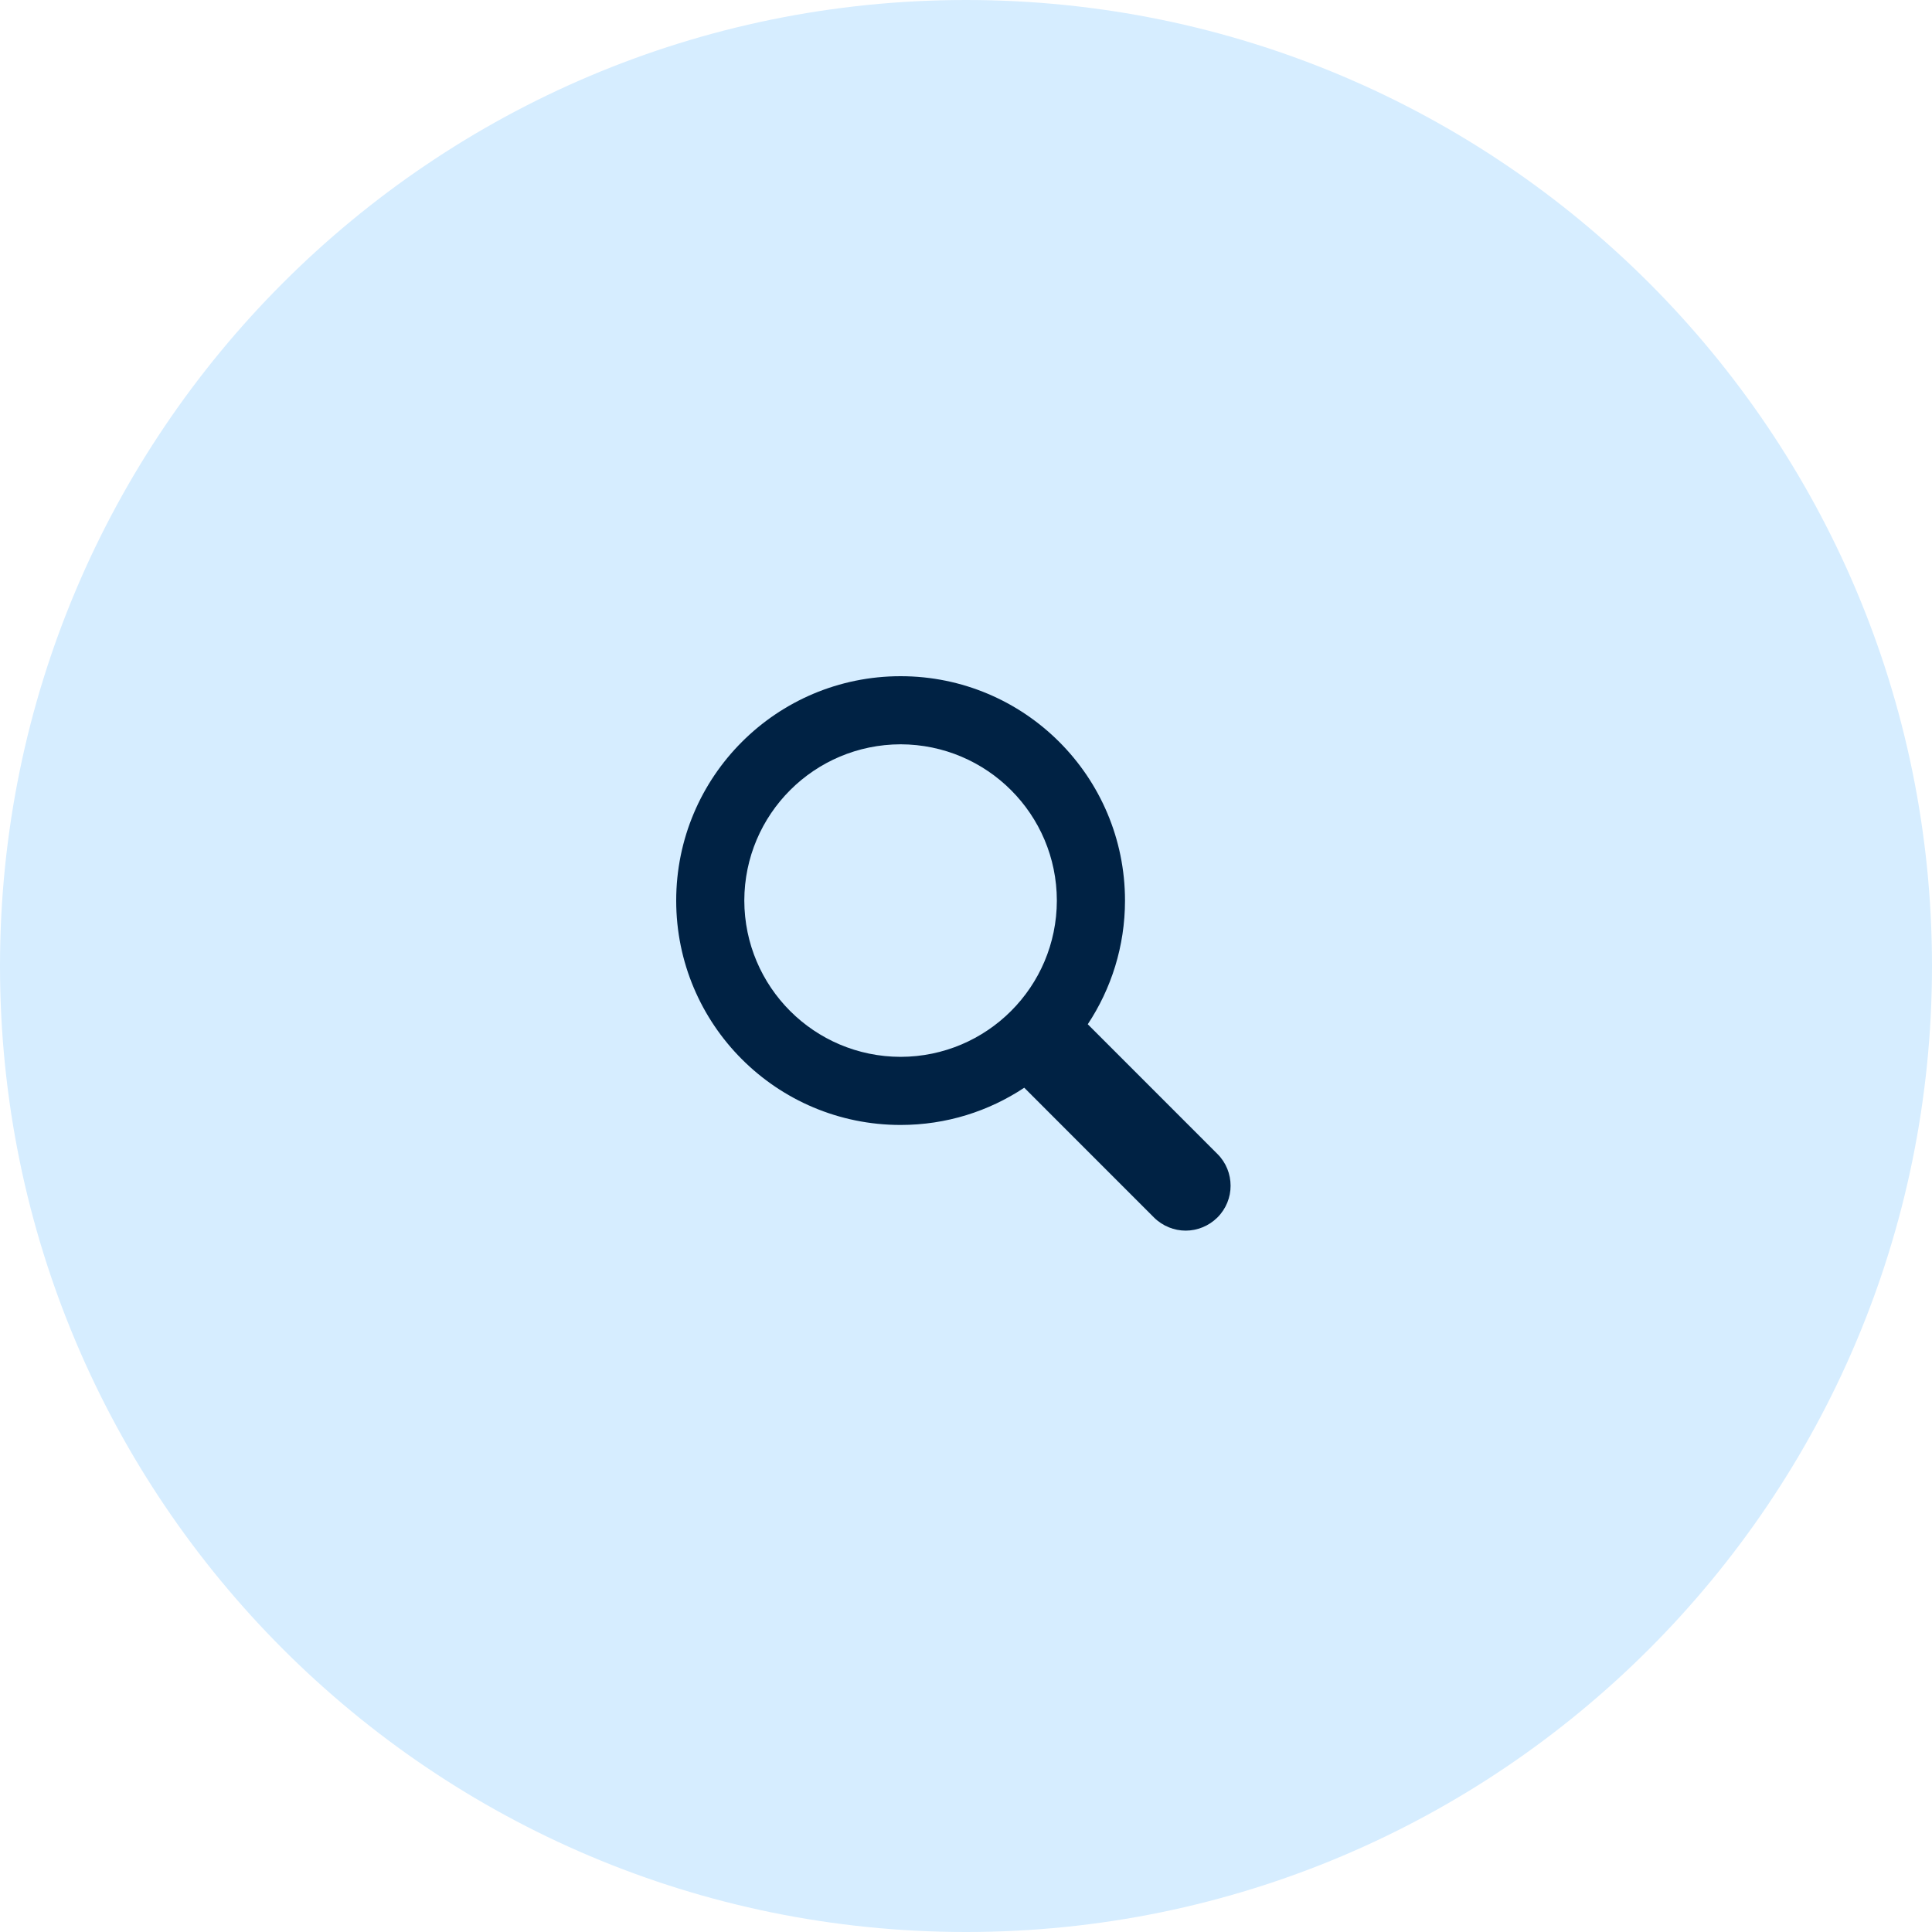
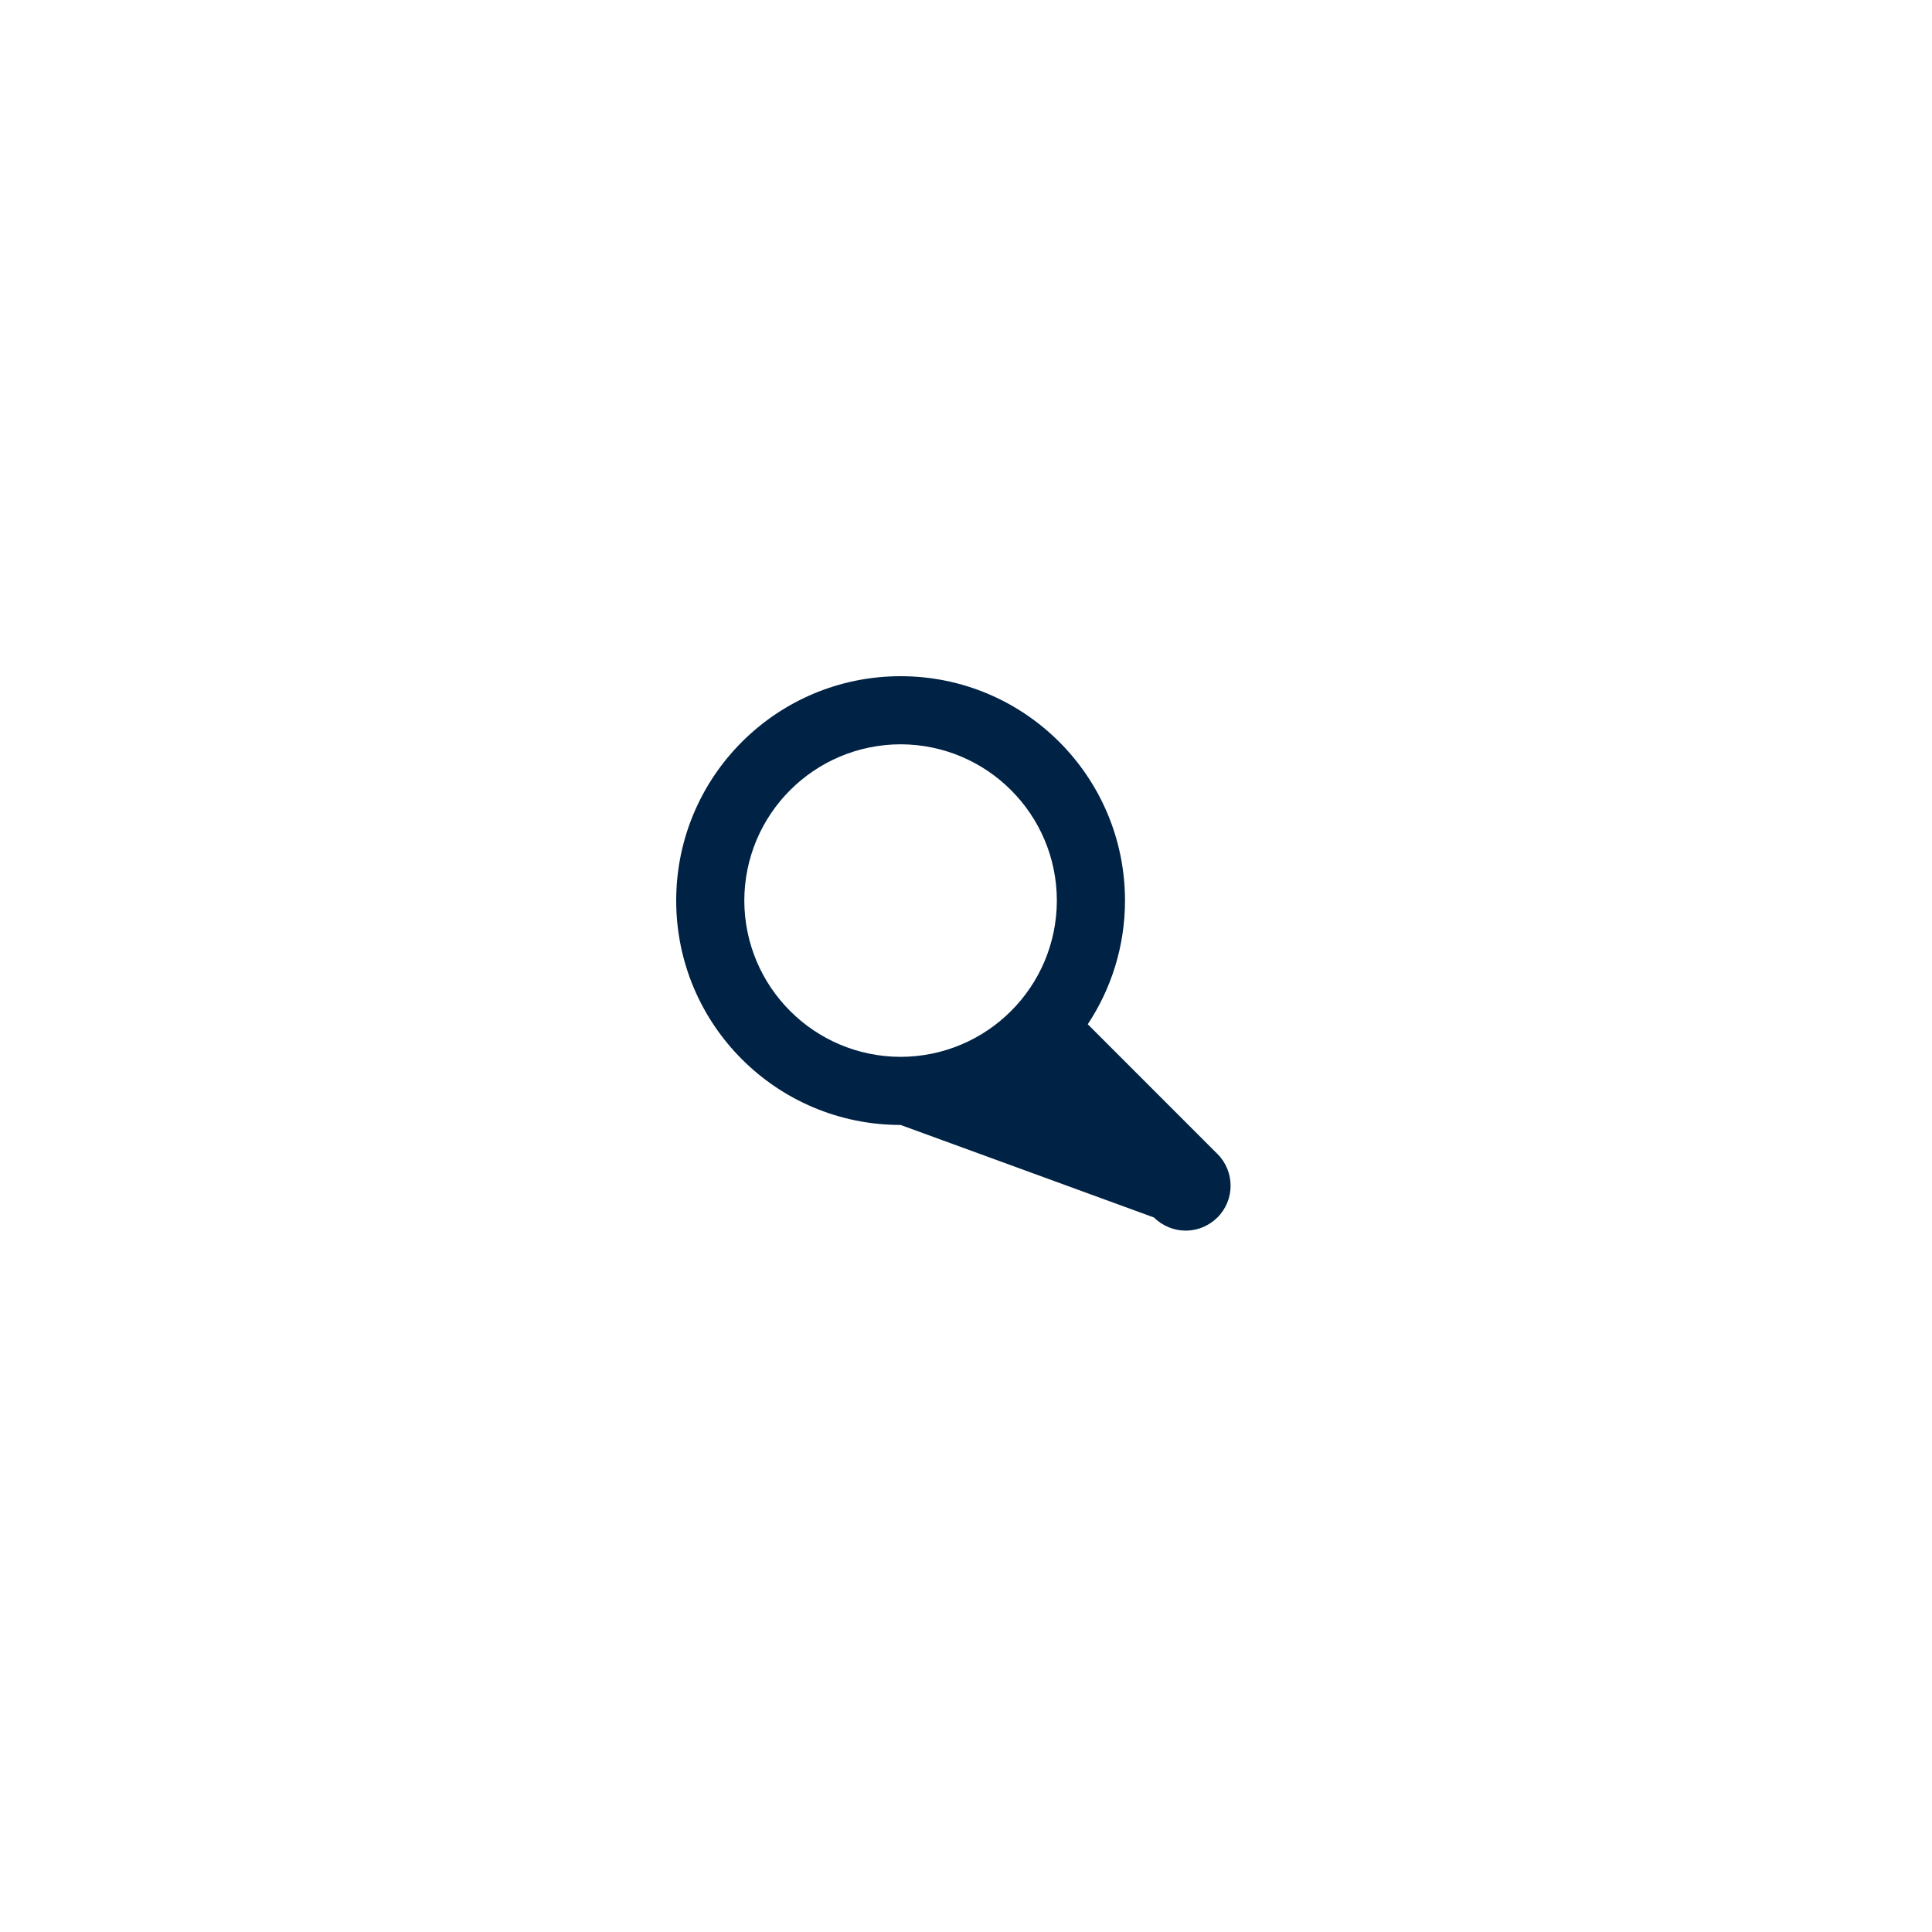
<svg xmlns="http://www.w3.org/2000/svg" width="40" height="40" viewBox="0 0 40 40" fill="none">
-   <path d="M0 20C0 8.954 8.954 0 20 0C31.046 0 40 8.954 40 20C40 31.046 31.046 40 20 40C8.954 40 0 31.046 0 20Z" fill="#D6EDFF" />
-   <path d="M25.206 23.892L22.521 21.206C23.007 20.472 23.291 19.593 23.292 18.646C23.291 16.079 21.212 14 18.646 14C16.079 14 14 16.079 14 18.646C14 21.212 16.079 23.291 18.646 23.291C19.593 23.291 20.472 23.007 21.206 22.52L23.892 25.207C24.072 25.386 24.312 25.479 24.548 25.479C24.785 25.479 25.024 25.386 25.205 25.207C25.387 25.025 25.479 24.786 25.478 24.549C25.478 24.311 25.387 24.072 25.206 23.892ZM18.646 15.41C20.433 15.414 21.878 16.858 21.881 18.645C21.878 20.433 20.433 21.877 18.646 21.881C16.858 21.877 15.414 20.433 15.41 18.645C15.414 16.858 16.858 15.414 18.646 15.41Z" fill="#002244" />
+   <path d="M25.206 23.892L22.521 21.206C23.007 20.472 23.291 19.593 23.292 18.646C23.291 16.079 21.212 14 18.646 14C16.079 14 14 16.079 14 18.646C14 21.212 16.079 23.291 18.646 23.291L23.892 25.207C24.072 25.386 24.312 25.479 24.548 25.479C24.785 25.479 25.024 25.386 25.205 25.207C25.387 25.025 25.479 24.786 25.478 24.549C25.478 24.311 25.387 24.072 25.206 23.892ZM18.646 15.41C20.433 15.414 21.878 16.858 21.881 18.645C21.878 20.433 20.433 21.877 18.646 21.881C16.858 21.877 15.414 20.433 15.41 18.645C15.414 16.858 16.858 15.414 18.646 15.41Z" fill="#002244" />
</svg>